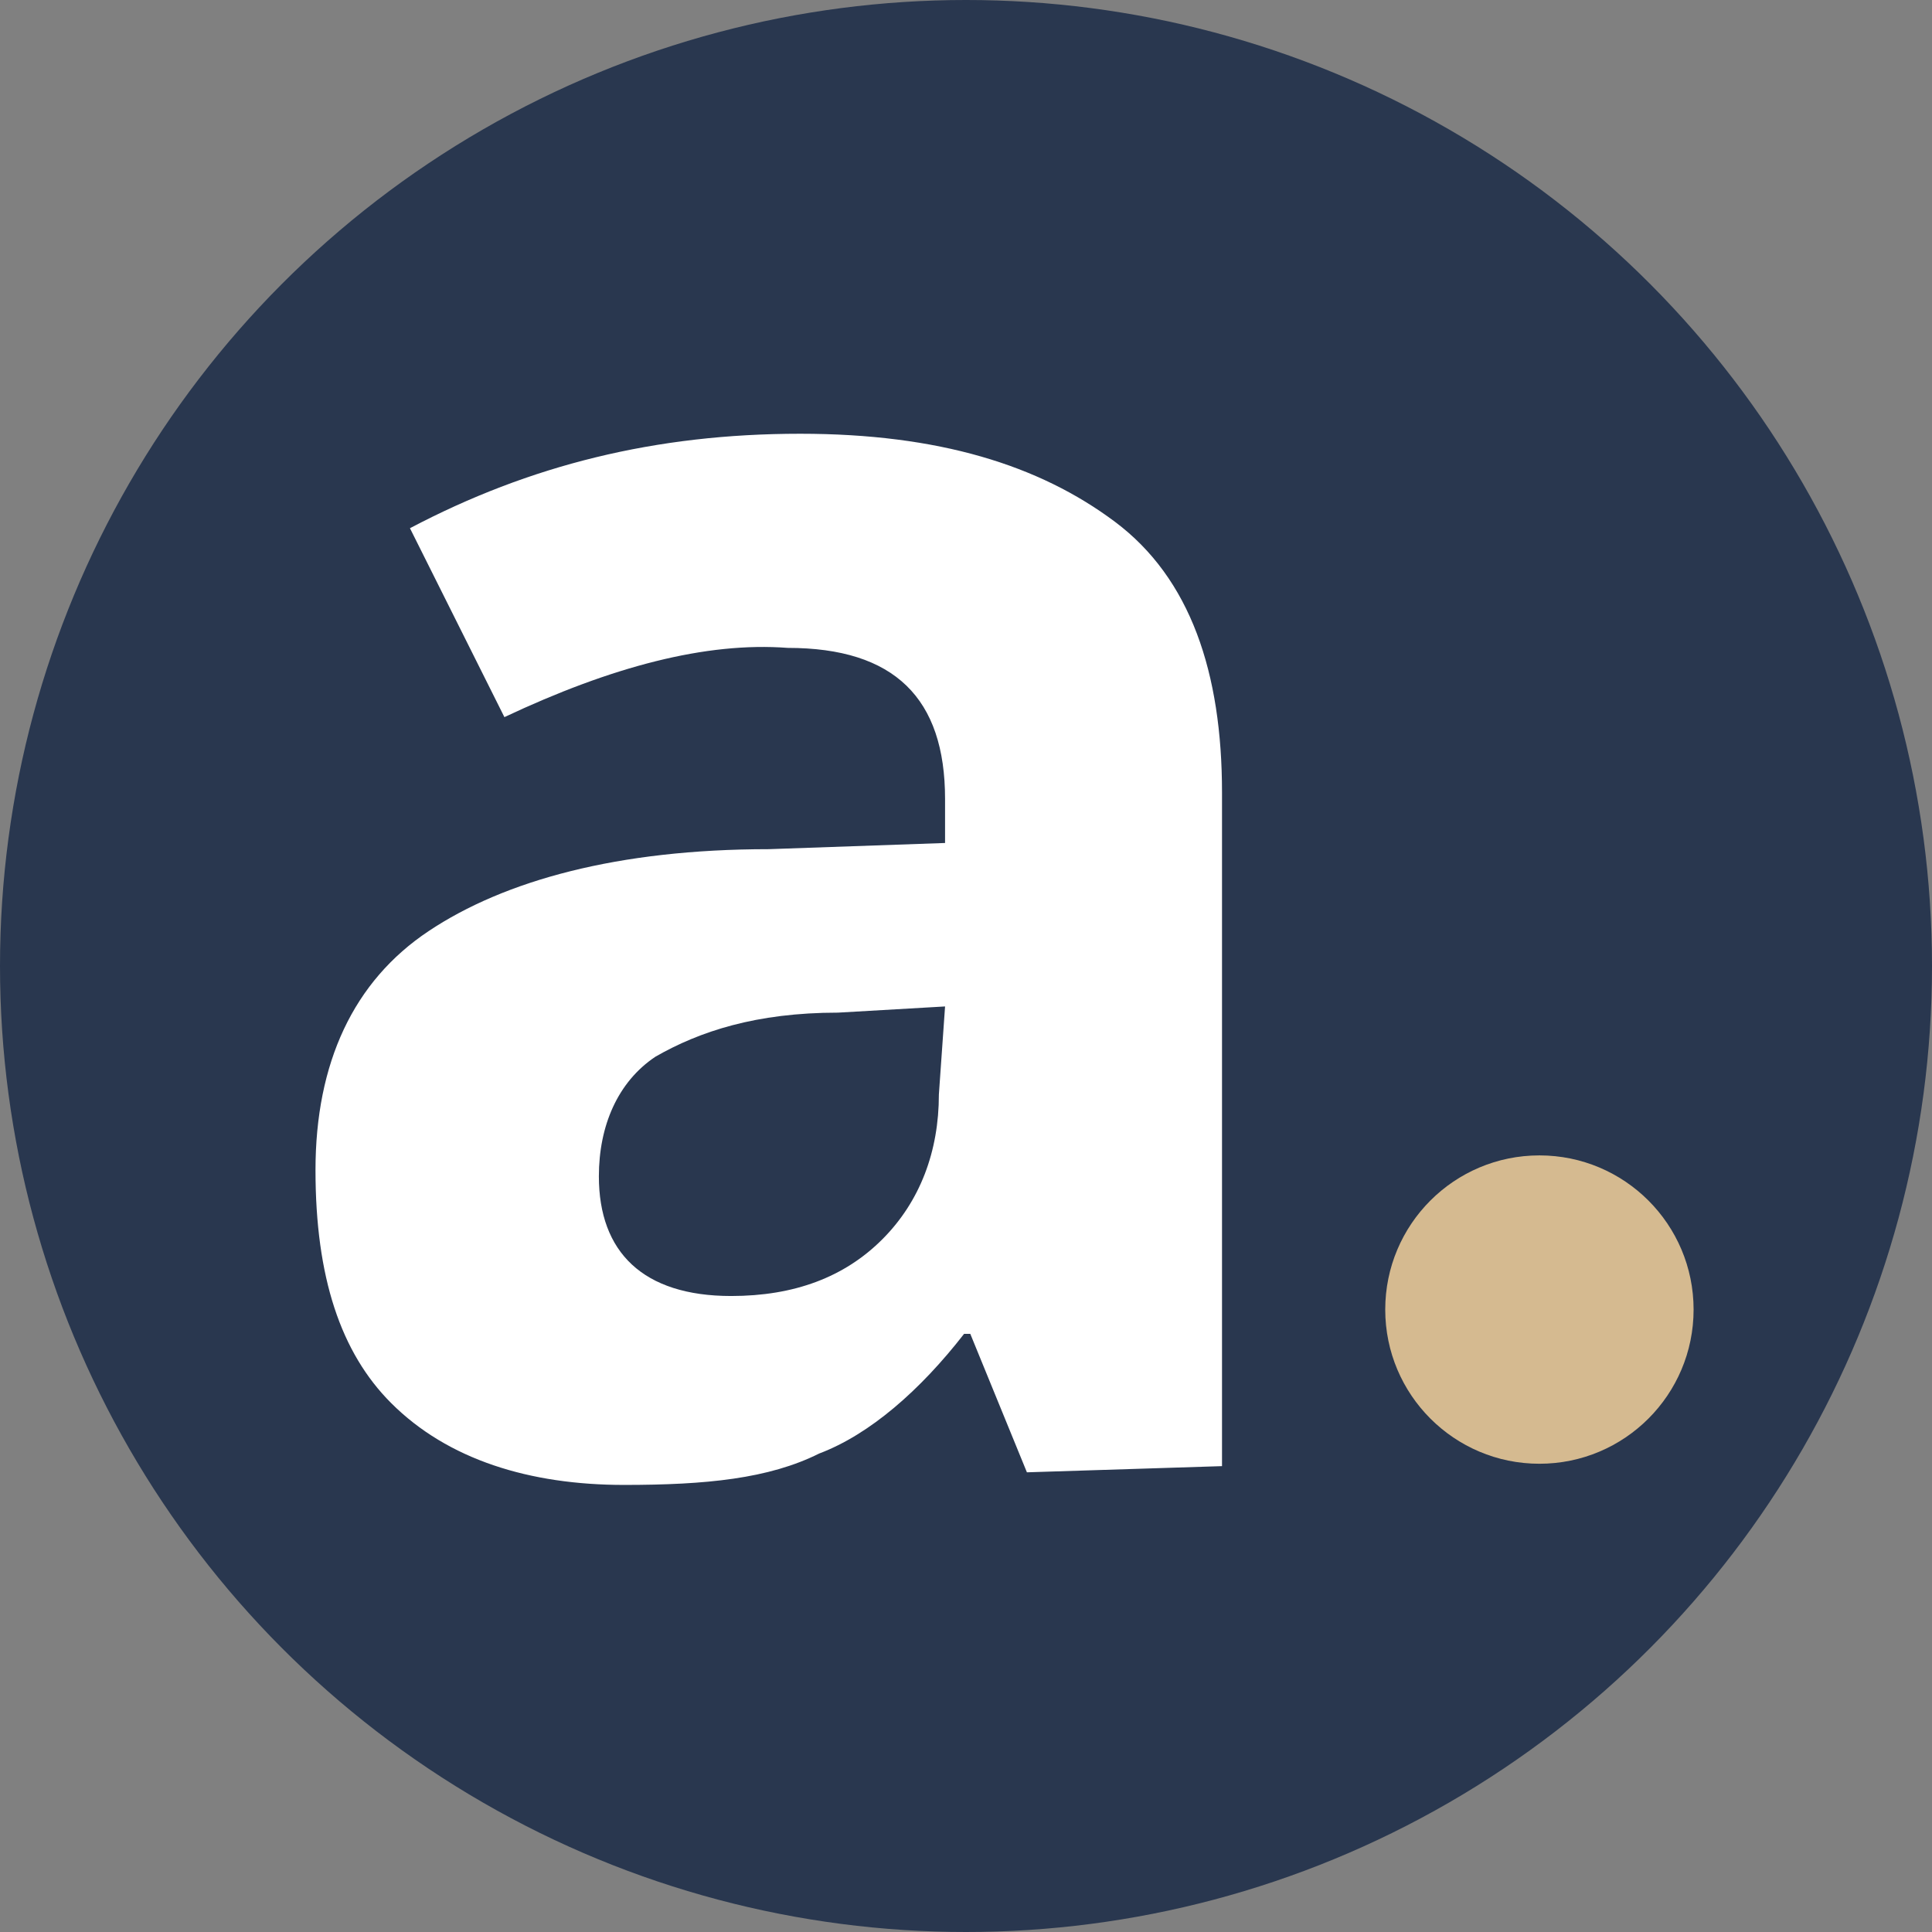
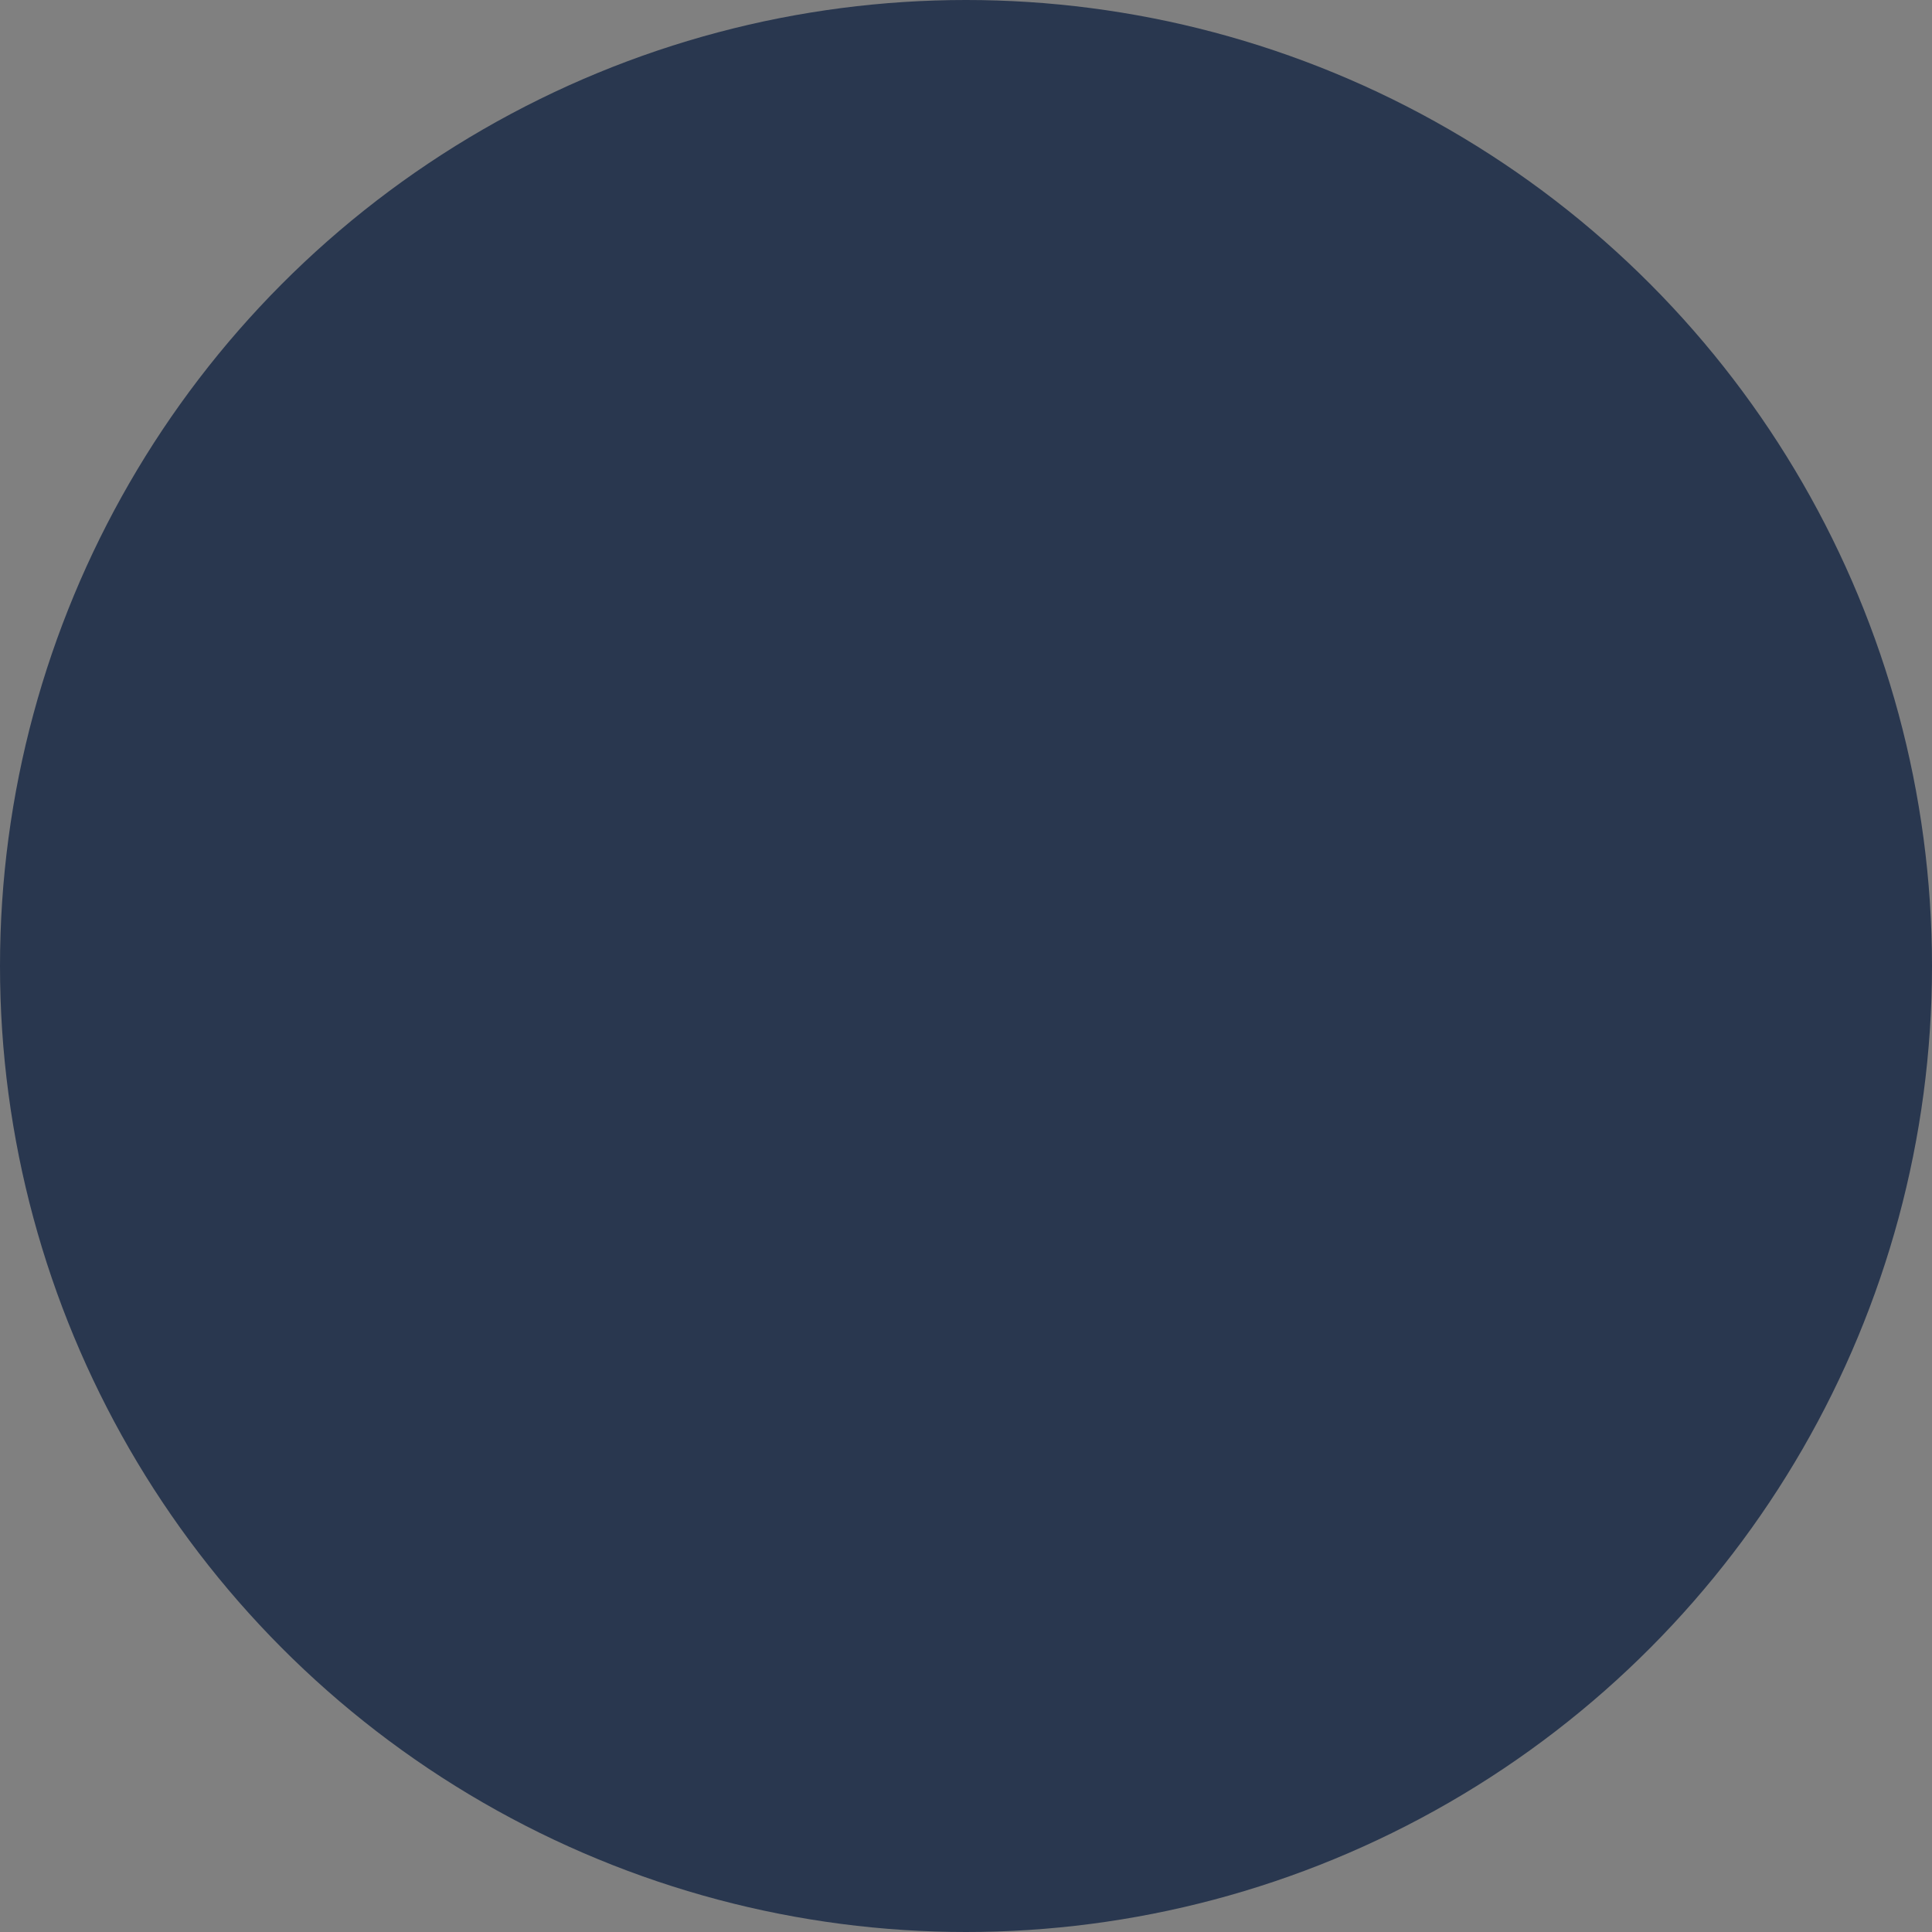
<svg xmlns="http://www.w3.org/2000/svg" width="8.12mm" height="8.12mm" viewBox="0 0 8.12 8.12" version="1.1" id="svg1">
  <rect x="0" y="0" width="8.12" height="8.12" fill="#808080" stroke="none" />
  <defs id="defs1" />
  <g id="layer1" transform="translate(767.03,-184.819)">
    <circle style="fill:#29374f;fill-opacity:1;stroke-width:0.196" id="path1" cx="-762.97" cy="188.879" r="4.06" />
-     <path style="fill:#ffffff;fill-opacity:1;stroke-width:0.265" d="m -762.714,191.007 -0.238,-0.582 h -0.026 c -0.185,0.238 -0.397,0.423 -0.609,0.503 -0.212,0.106 -0.476,0.132 -0.82,0.132 -0.397,0 -0.741,-0.106 -0.979,-0.344 -0.212,-0.212 -0.318,-0.529 -0.318,-0.979 0,-0.45 0.159,-0.794 0.476,-1.005 0.318,-0.212 0.794,-0.344 1.429,-0.344 l 0.741,-0.026 v -0.185 c 0,-0.423 -0.212,-0.635 -0.661,-0.635 -0.344,-0.026 -0.741,0.079 -1.191,0.291 l -0.397,-0.794 c 0.503,-0.265 1.032,-0.397 1.64,-0.397 0.582,0 1.005,0.132 1.323,0.37 0.318,0.238 0.45,0.635 0.45,1.138 v 2.831 z m -0.344,-1.958 -0.45,0.026 c -0.344,0 -0.582,0.079 -0.767,0.185 -0.159,0.106 -0.238,0.291 -0.238,0.503 0,0.318 0.185,0.503 0.556,0.503 0.265,0 0.476,-0.079 0.635,-0.238 0.159,-0.159 0.238,-0.37 0.238,-0.609 z" id="path1-3" />
-     <circle style="fill:#d5ba90;fill-opacity:1;stroke-width:0.265" id="path7" cx="-760.56" cy="190.323" r="0.648" />
  </g>
</svg>